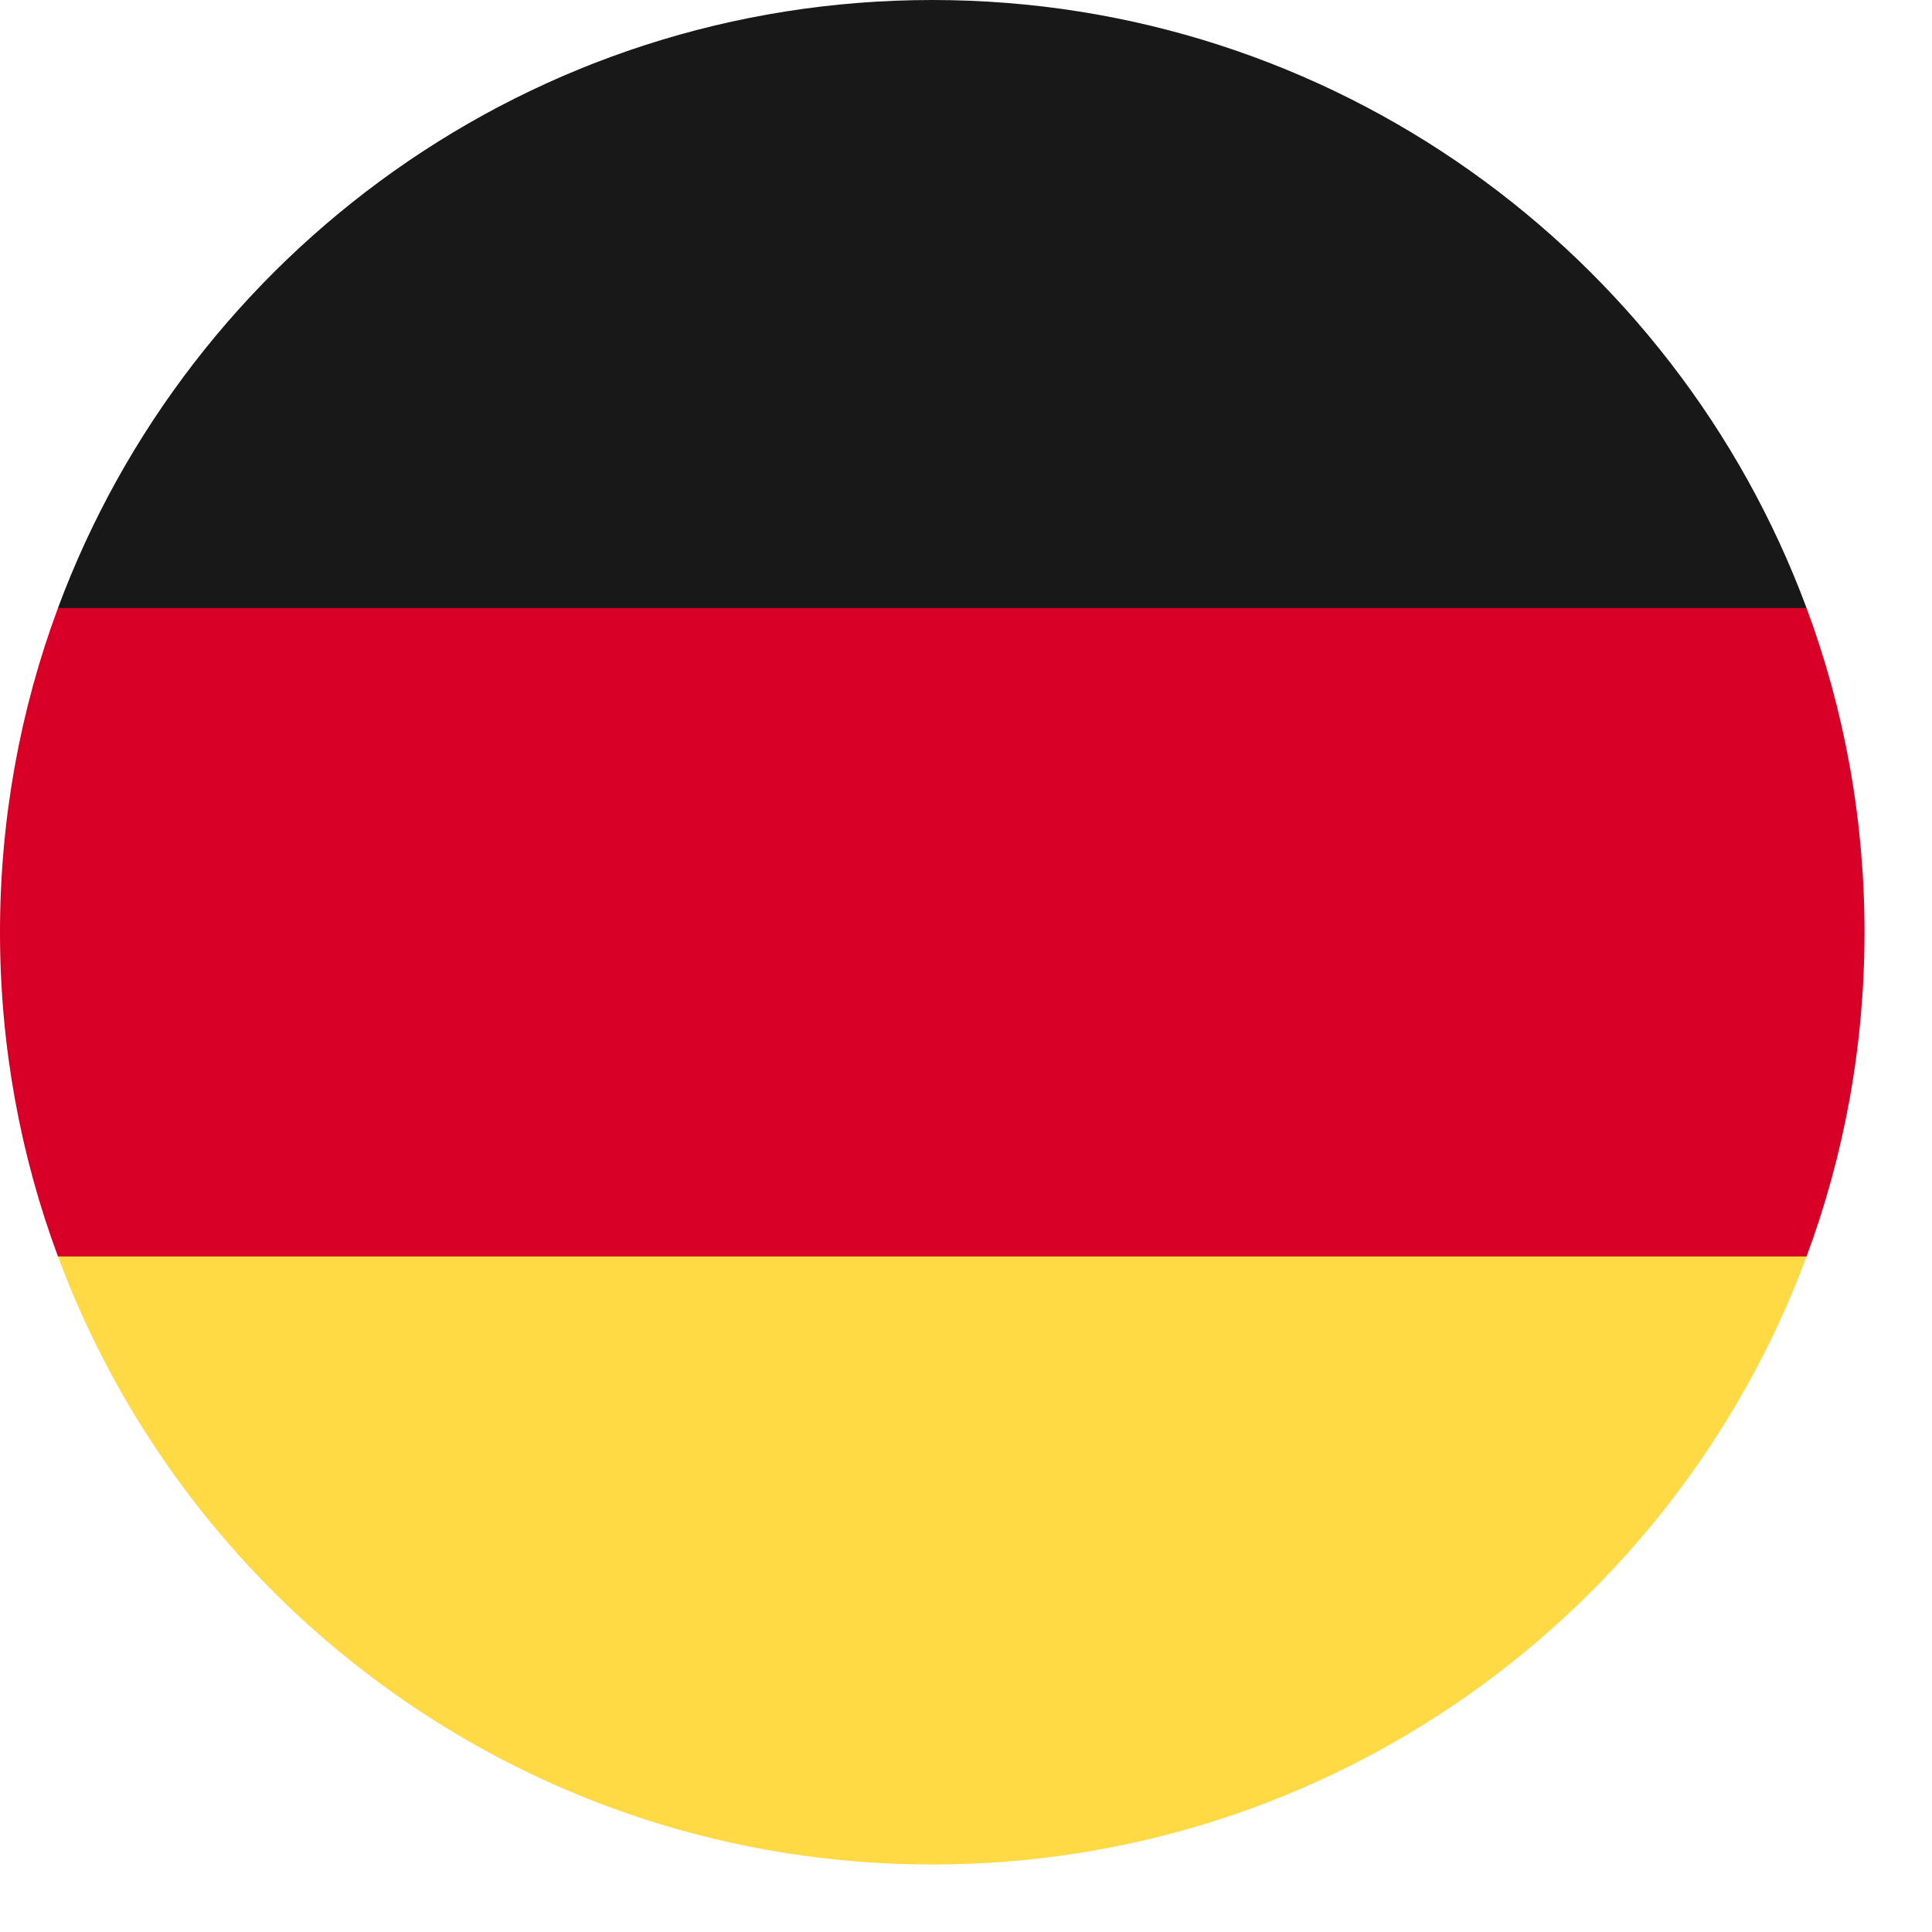
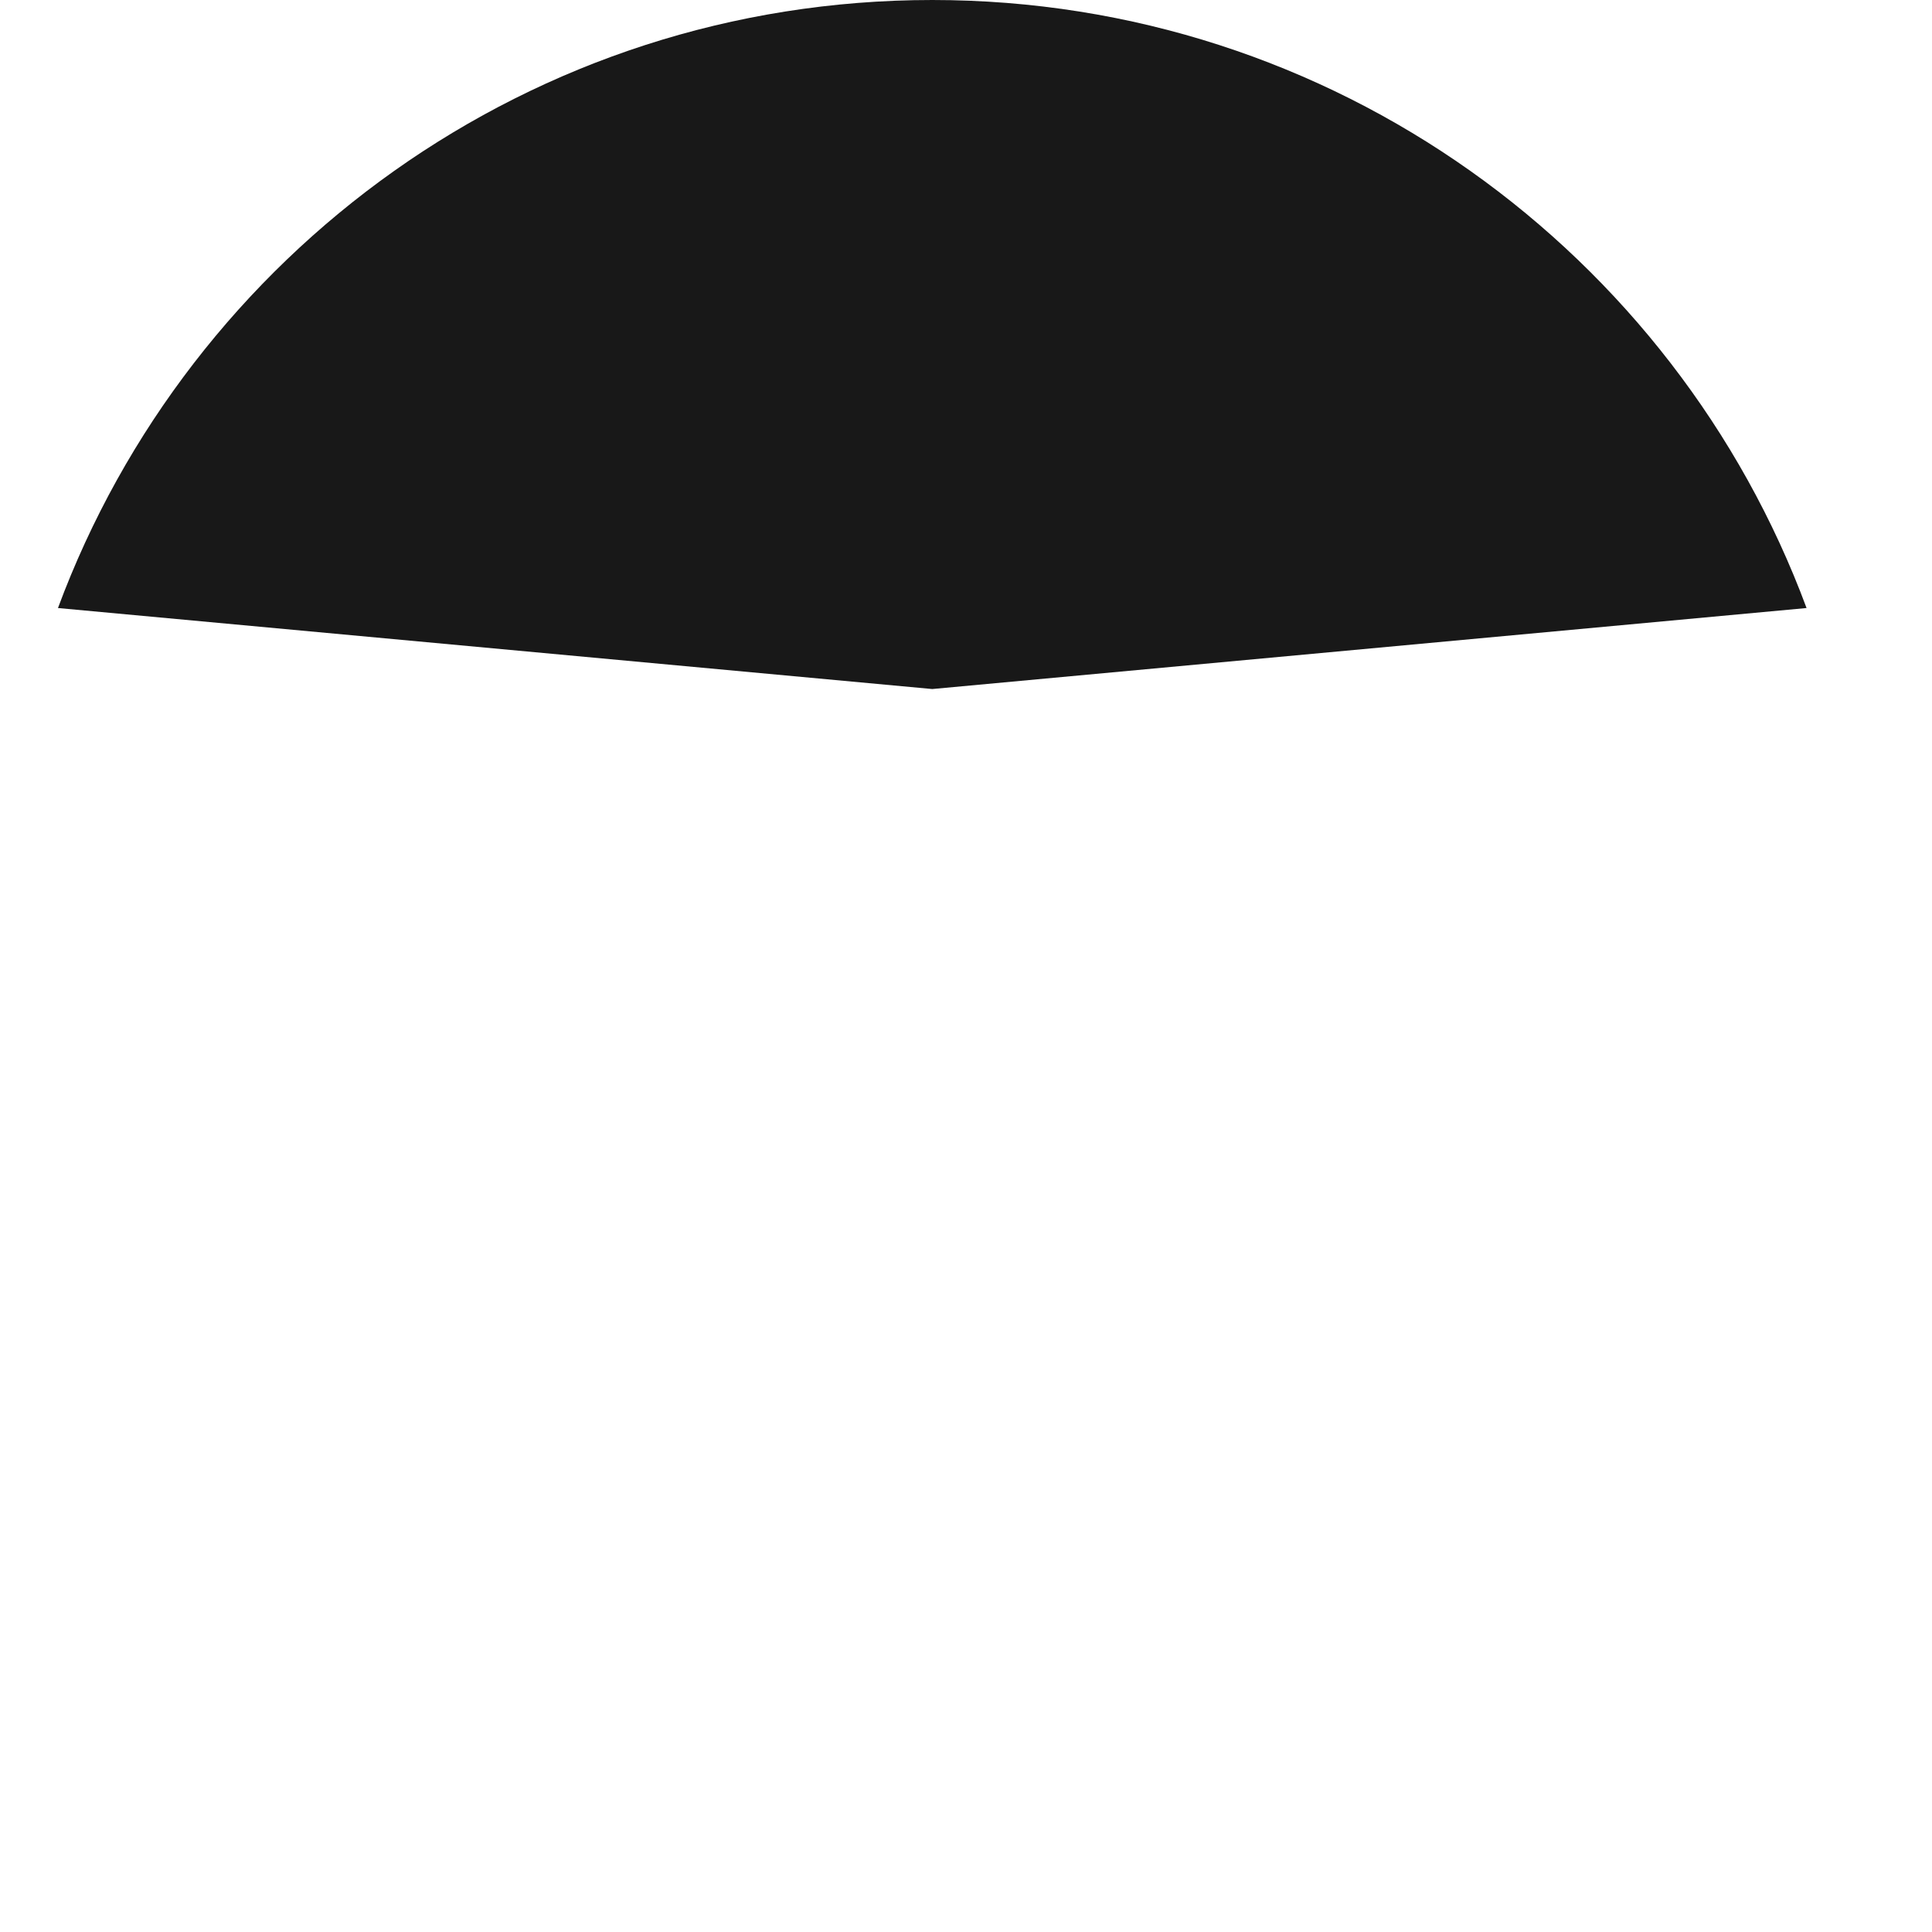
<svg xmlns="http://www.w3.org/2000/svg" width="28" height="28" viewBox="0 0 28 28" fill="none">
  <g clip-path="url(#clip0_76_7407)">
-     <path d="M0.84 18.21C2.749 23.355 7.702 27.022 13.511 27.022C19.32 27.022 24.273 23.355 26.182 18.21L13.511 17.036L0.84 18.21Z" fill="#FFDA44" />
    <path d="M13.511 0C7.702 0 2.749 3.667 0.84 8.812L13.511 9.986L26.182 8.812C24.273 3.667 19.32 0 13.511 0Z" fill="#181818" />
-     <path d="M0.84 8.812C0.297 10.275 0 11.858 0 13.511C0 15.164 0.297 16.747 0.84 18.21H26.182C26.725 16.747 27.022 15.164 27.022 13.511C27.022 11.858 26.725 10.275 26.182 8.812H0.84Z" fill="#D80027" />
  </g>
  <defs>
    <clipPath id="clip0_76_7407">
      <rect width="27.022" height="27.022" fill="white" />
    </clipPath>
  </defs>
</svg>